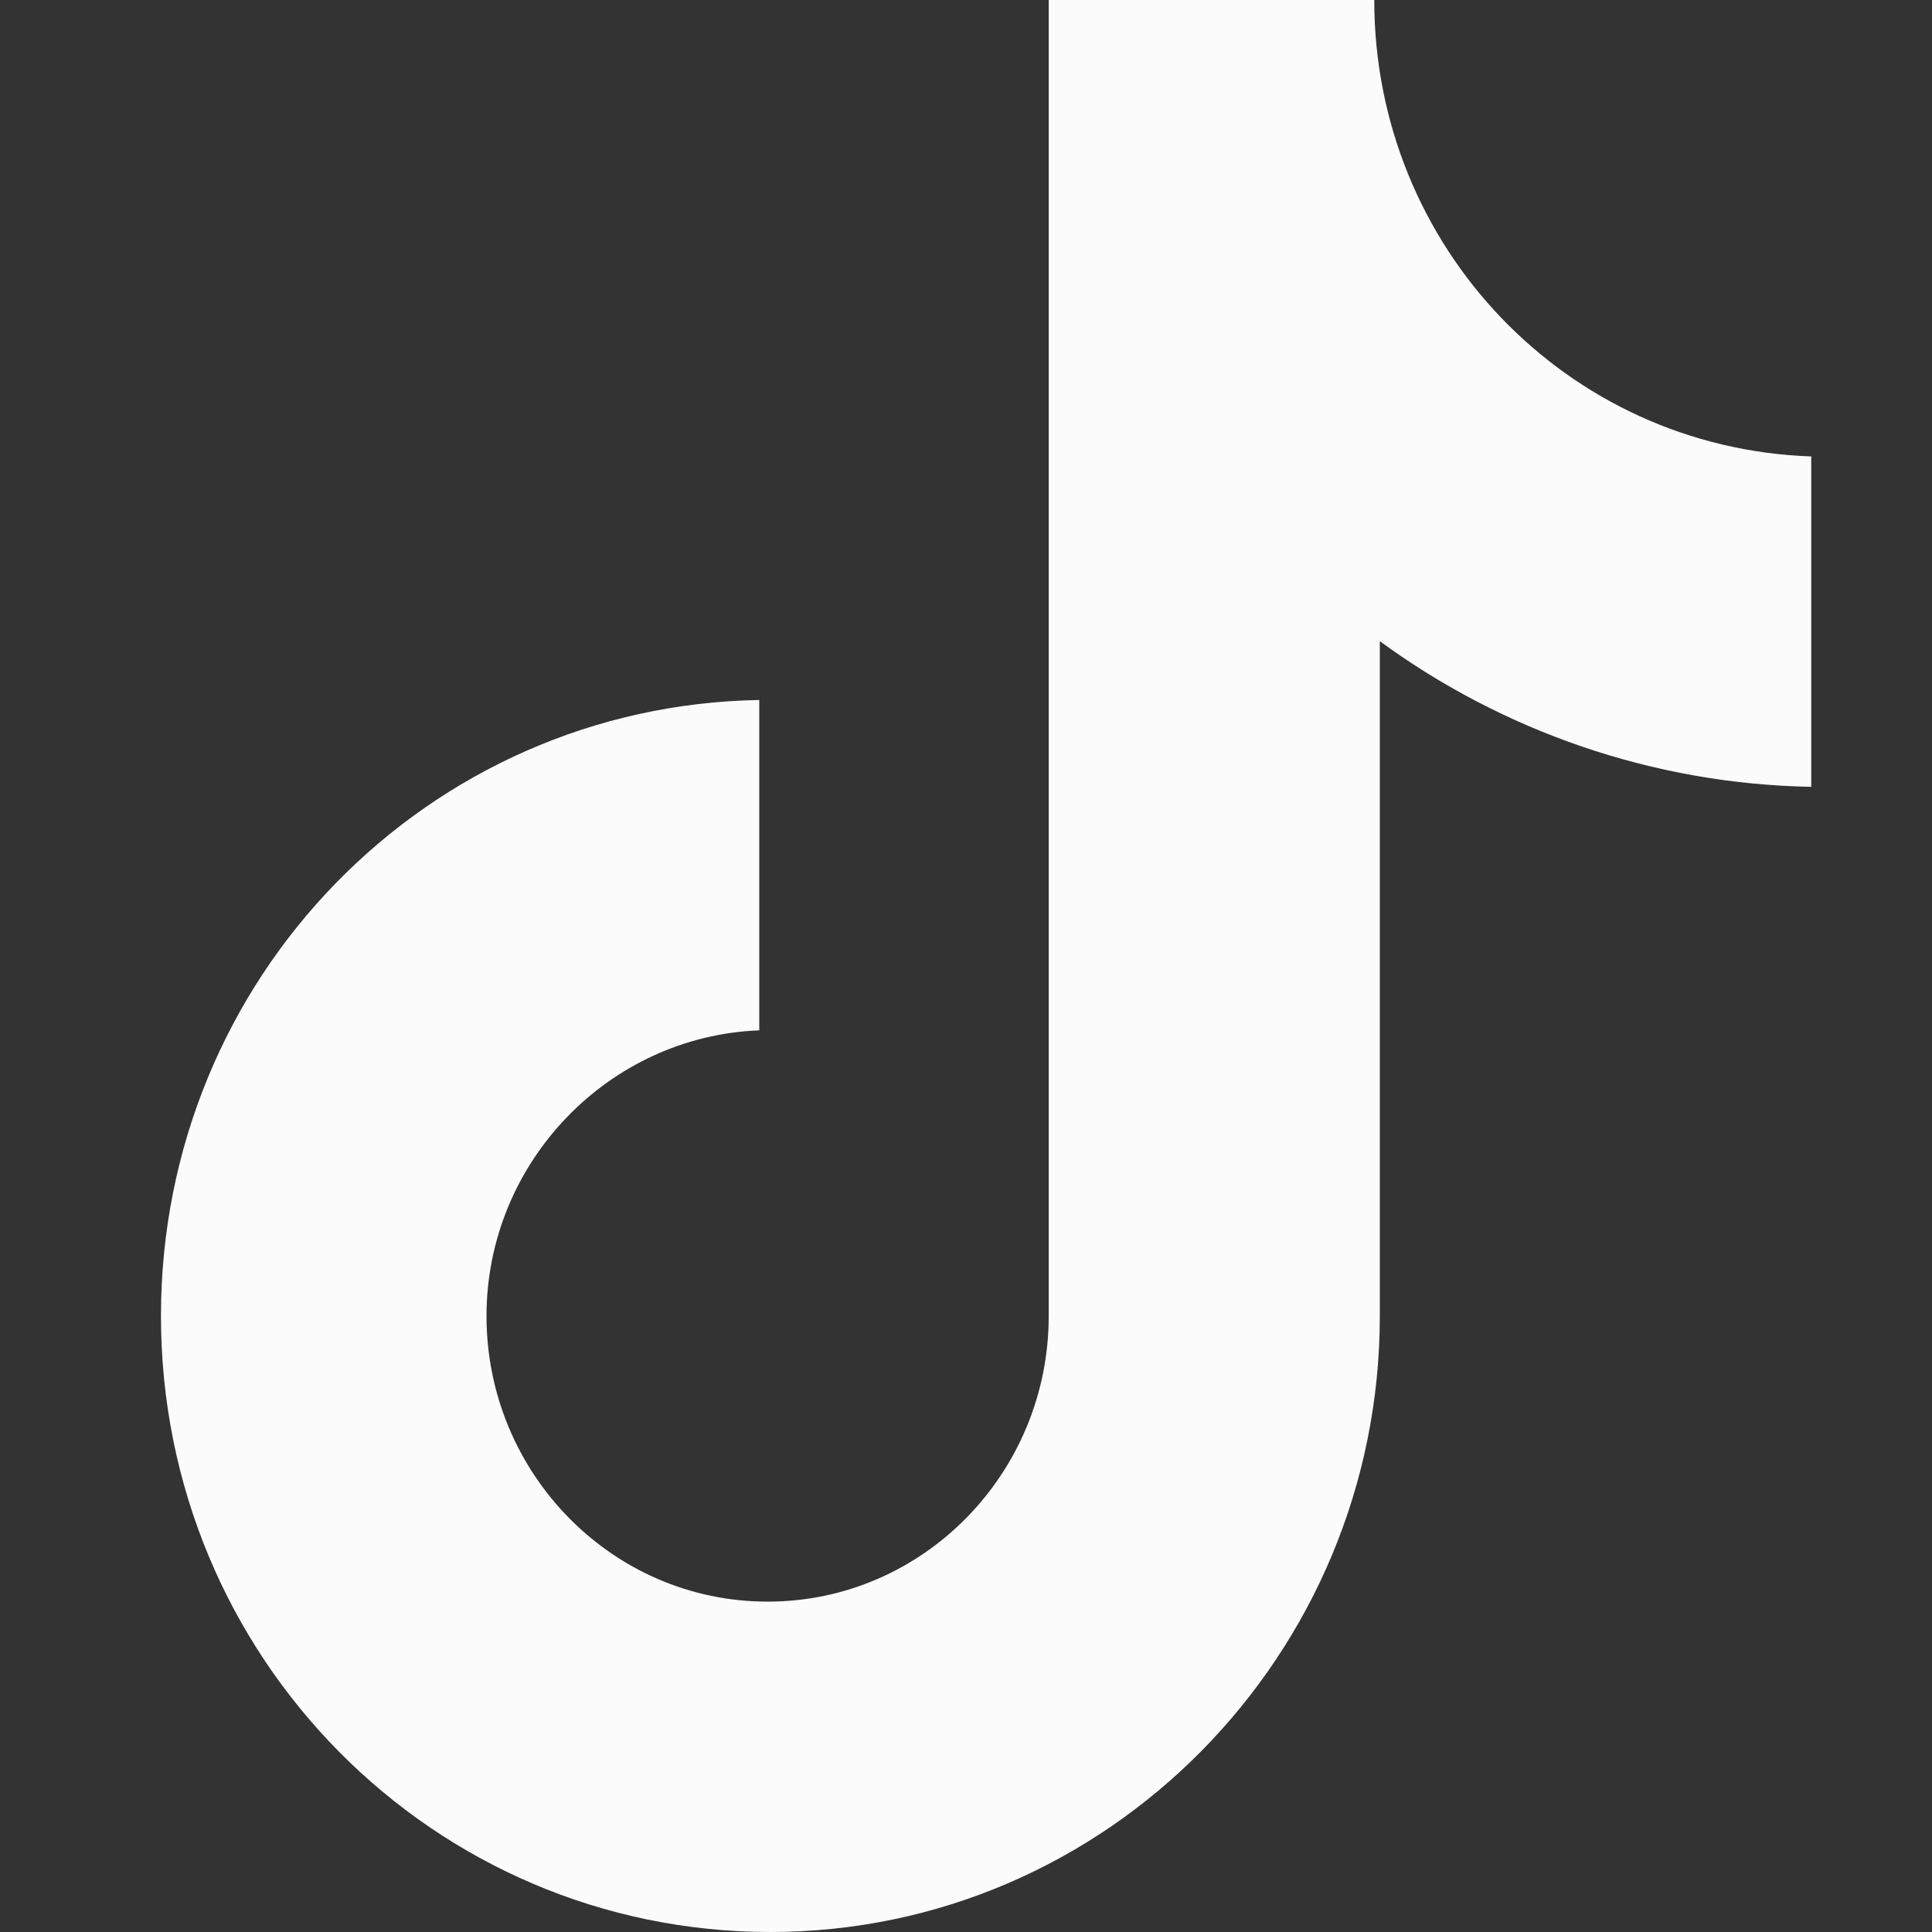
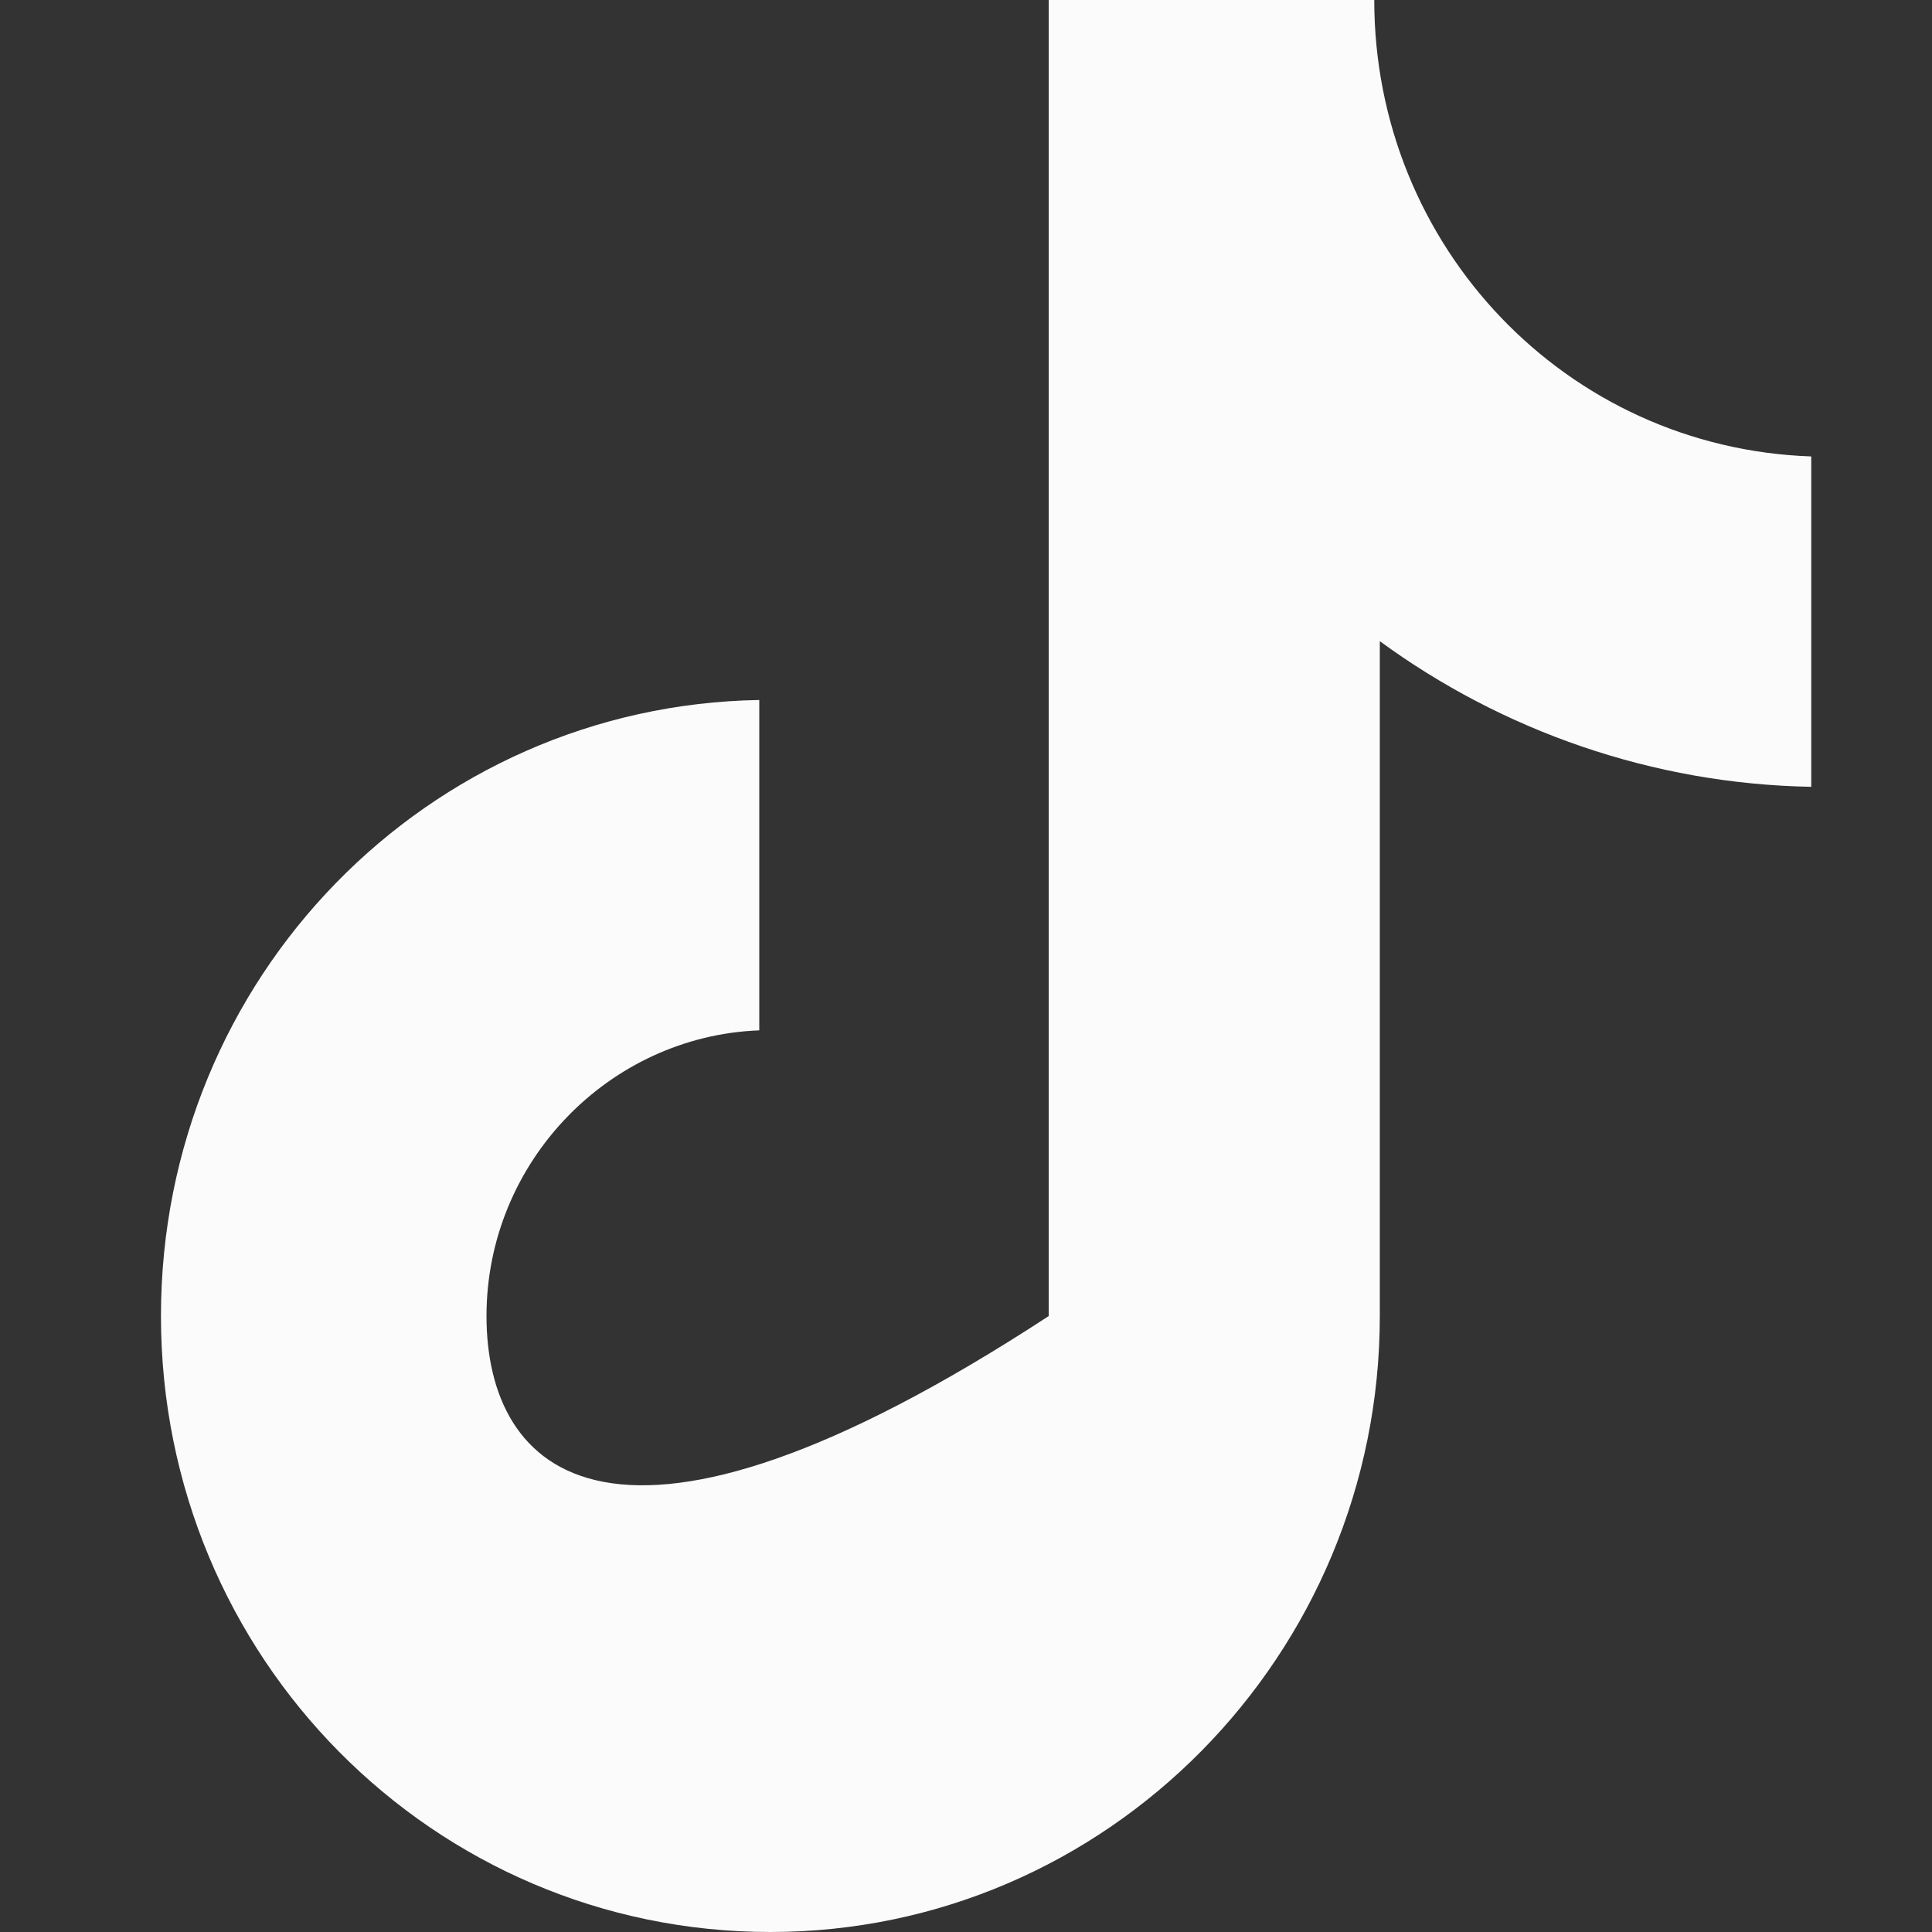
<svg xmlns="http://www.w3.org/2000/svg" width="16" height="16" viewBox="0 0 16 16" fill="none">
  <rect x="0" y="0" width="16" height="16" fill="#333333" stroke="none" />
-   <path d="M11.381 0H8.685V10.899C8.685 12.197 7.648 13.264 6.357 13.264C5.067 13.264 4.029 12.197 4.029 10.899C4.029 9.623 5.044 8.58 6.288 8.533V5.797C3.545 5.843 1.333 8.093 1.333 10.899C1.333 13.728 3.592 16 6.38 16C9.169 16 11.427 13.704 11.427 10.899V5.31C12.441 6.052 13.686 6.493 15 6.516V3.78C12.972 3.71 11.381 2.041 11.381 0Z" fill="#FAFBFA" />
+   <path d="M11.381 0H8.685V10.899C5.067 13.264 4.029 12.197 4.029 10.899C4.029 9.623 5.044 8.58 6.288 8.533V5.797C3.545 5.843 1.333 8.093 1.333 10.899C1.333 13.728 3.592 16 6.38 16C9.169 16 11.427 13.704 11.427 10.899V5.31C12.441 6.052 13.686 6.493 15 6.516V3.78C12.972 3.71 11.381 2.041 11.381 0Z" fill="#FAFBFA" />
</svg>